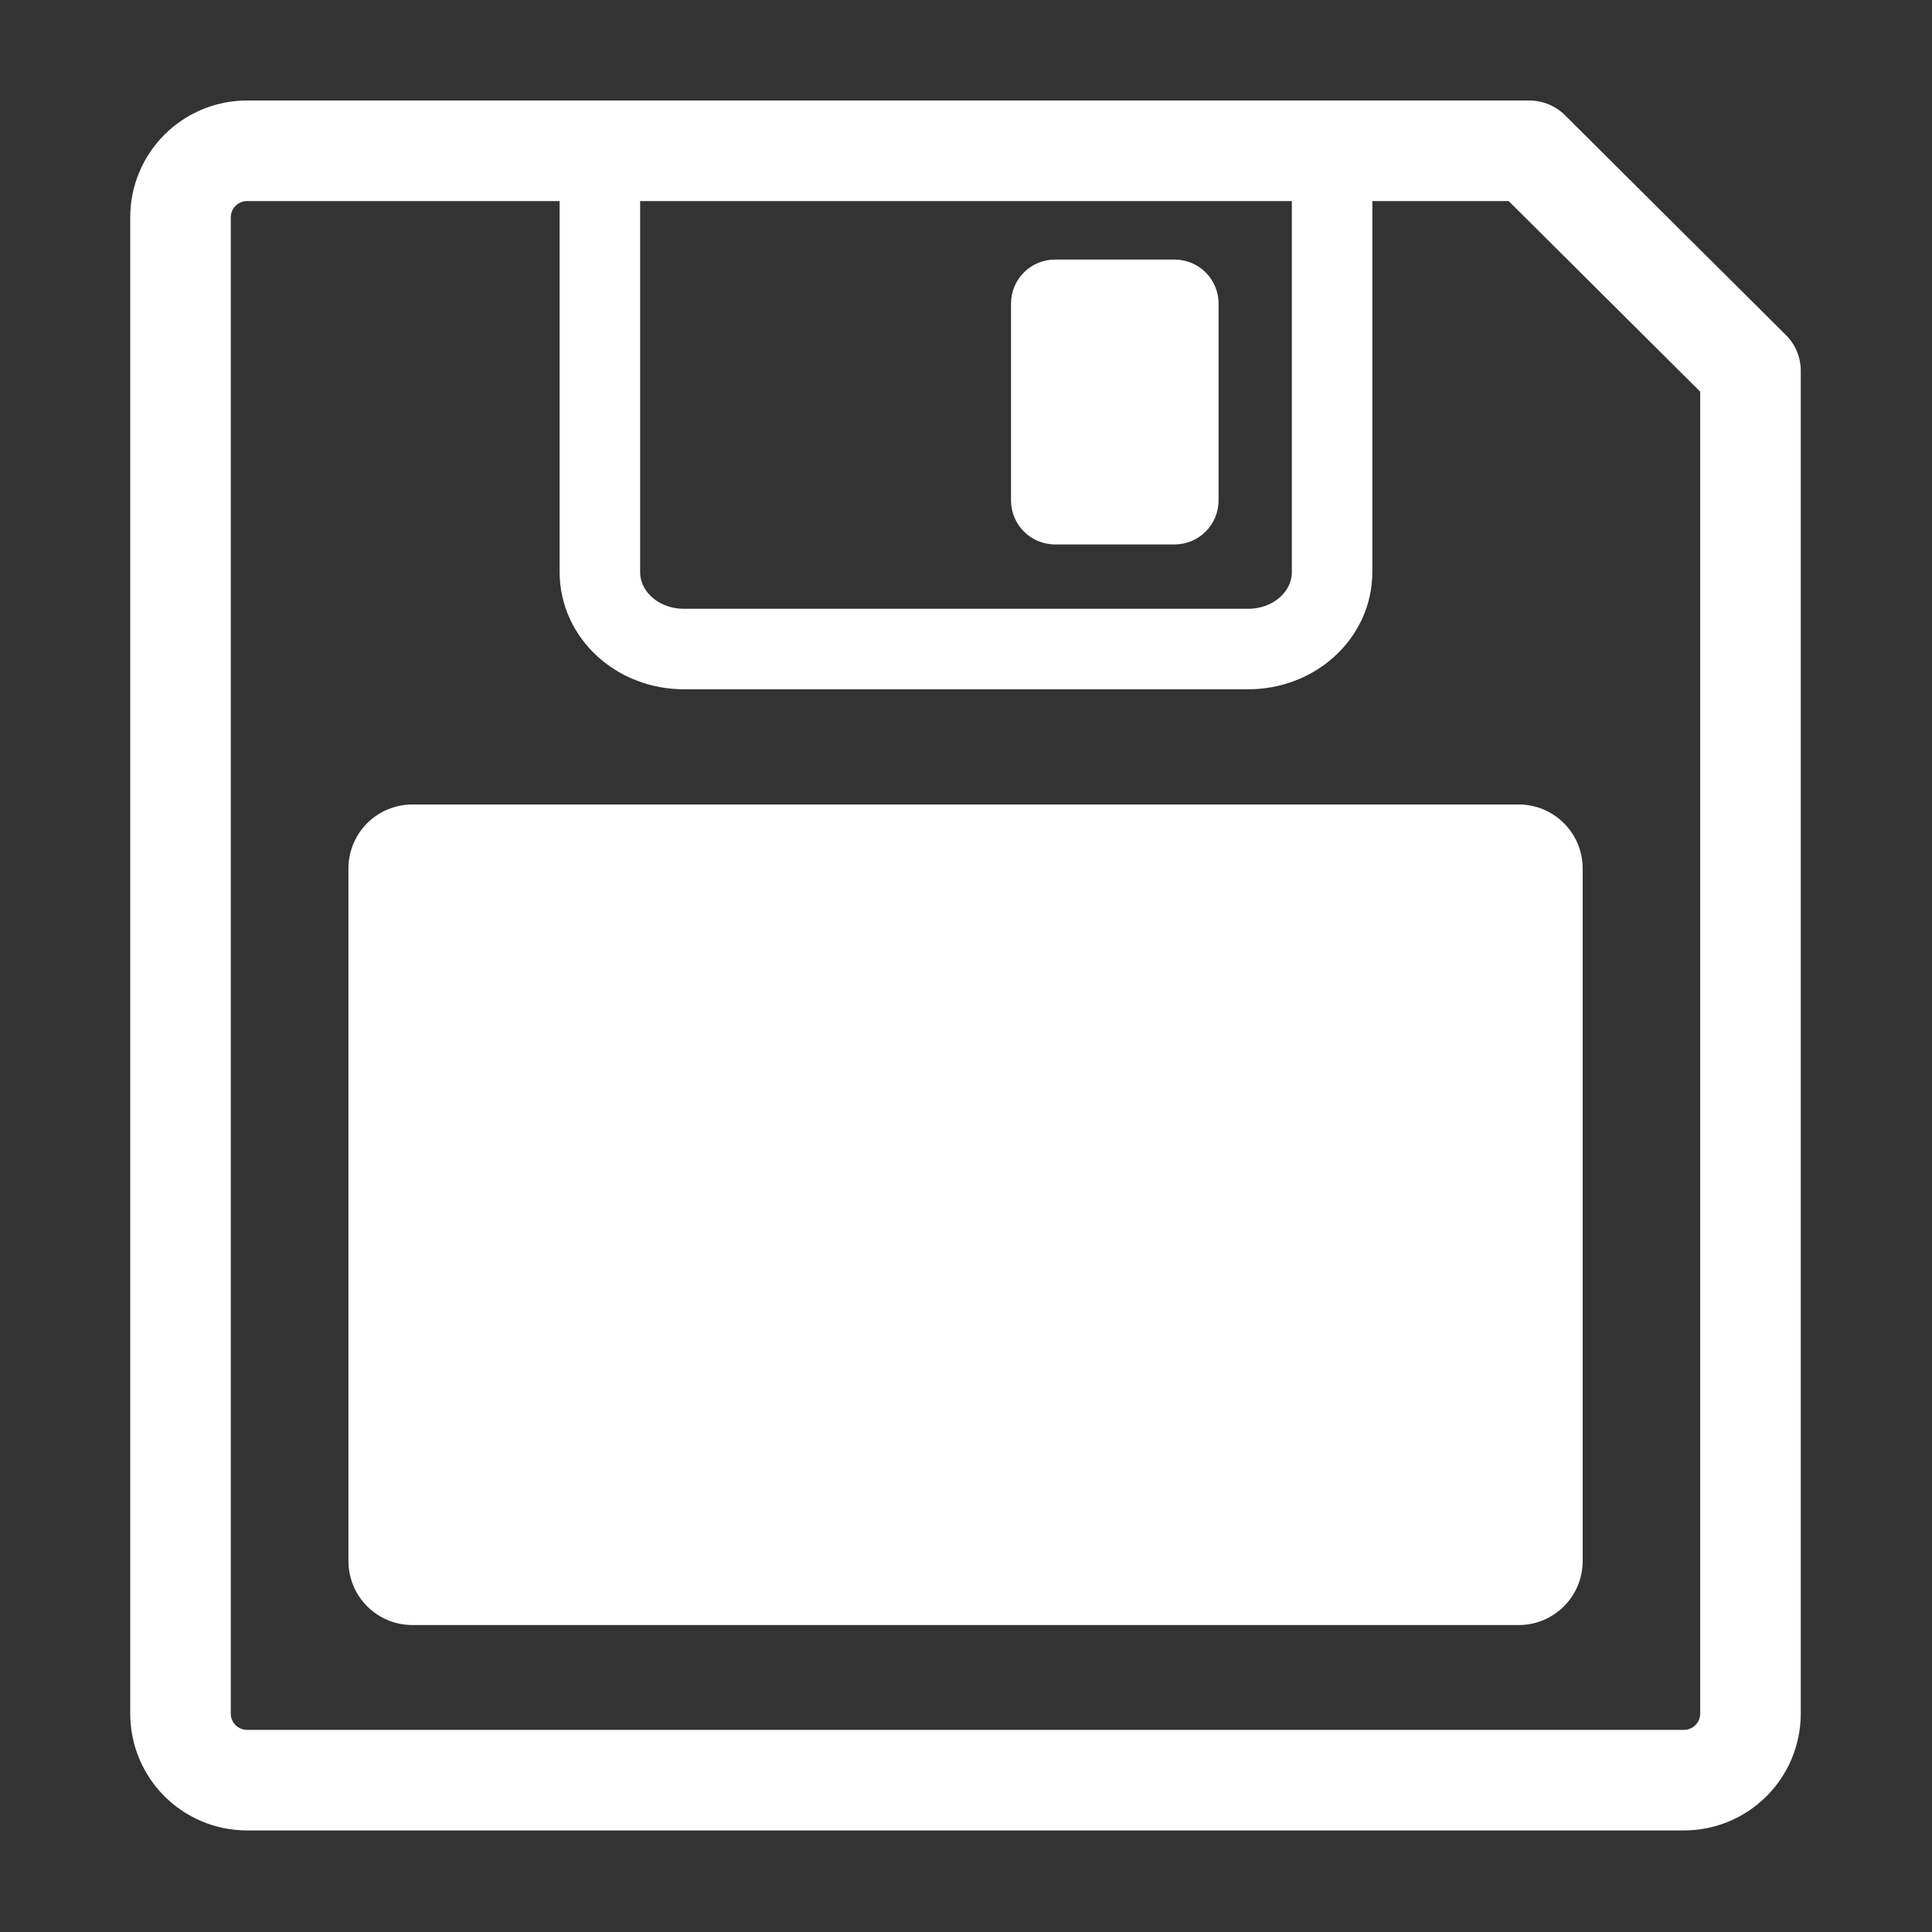
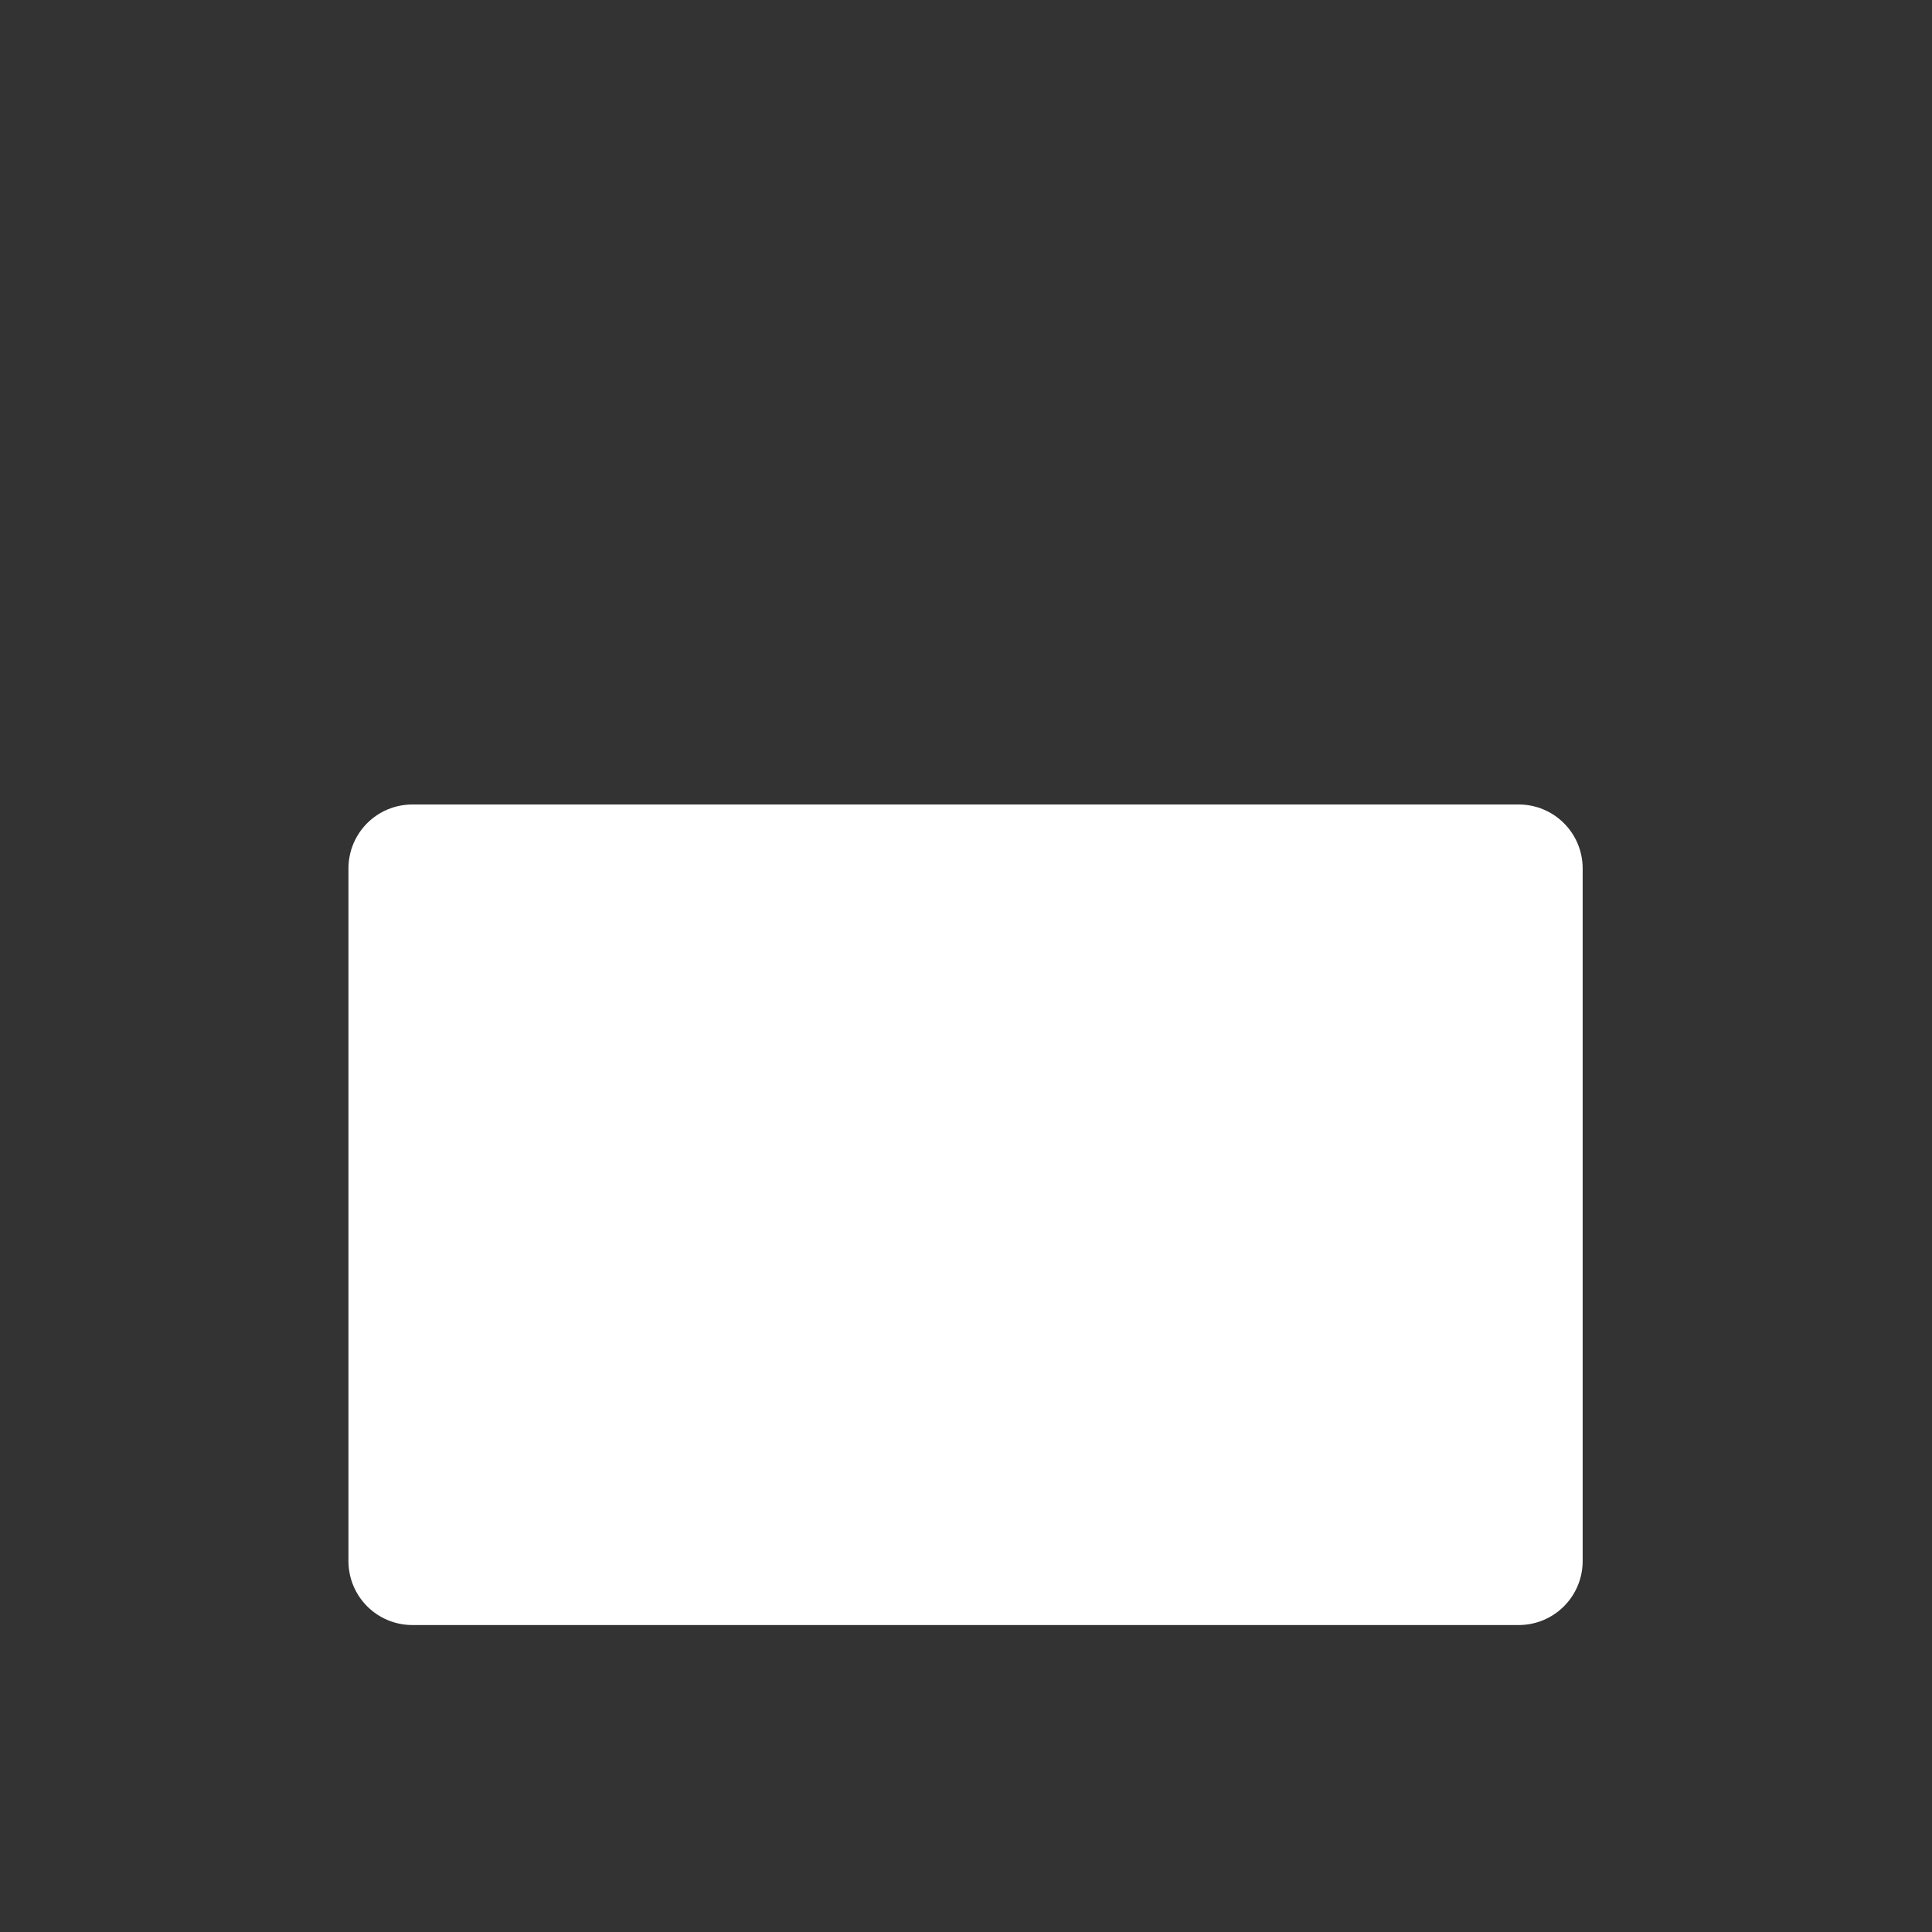
<svg xmlns="http://www.w3.org/2000/svg" xmlns:ns1="http://sodipodi.sourceforge.net/DTD/sodipodi-0.dtd" xmlns:ns2="http://www.inkscape.org/namespaces/inkscape" id="svg1" ns1:docname="save.svg" viewBox="0 0 60 60" ns1:version="0.32" _SVGFile__filename="oldscale/devices/3floppy_mount.svg" version="1.0" y="0" x="0" ns2:version="1.4 (86a8ad7, 2024-10-11)">
  <rect x="0" y="0" width="60" height="60" fill="#333333" stroke="none" />
  <defs id="defs1" />
  <ns1:namedview id="base" bordercolor="#666666" ns2:pageshadow="2" ns2:window-y="-9" pagecolor="#ffffff" ns2:window-height="991" ns2:zoom="7.8862221" ns2:window-x="-9" borderopacity="1.0" ns2:current-layer="svg1" ns2:cx="28.150361" ns2:cy="31.003438" ns2:window-width="1920" ns2:pageopacity="0.0000000" ns2:showpageshadow="2" ns2:pagecheckerboard="0" ns2:deskcolor="#d1d1d1" ns2:window-maximized="1" />
-   <path id="path655" style="fill:none;fill-rule:evenodd;stroke:#ffffff;stroke-width:2.5;stroke-linecap:round;stroke-linejoin:round" d="M 41.369,4.811 V 17.767 c 0,1.324 -1.162,2.389 -2.608,2.389 H 21.239 c -1.445,0 -2.609,-1.066 -2.609,-2.389 V 4.811" />
-   <path id="rect656" style="fill:#ffffff;fill-rule:evenodd;stroke-width:1.223;stroke-linecap:round;stroke-linejoin:round" d="m 36.474,8.061 c 0.758,0 1.37,0.611 1.37,1.369 v 6.109 c 0,0.758 -0.612,1.369 -1.37,1.369 h -3.706 c -0.759,0 -1.37,-0.611 -1.37,-1.369 V 9.43 c 0,-0.758 0.611,-1.369 1.37,-1.369 z" />
-   <path id="path659" style="stroke-linejoin:round;stroke:#ffffff;stroke-linecap:round;stroke-width:3.015;fill:none" transform="matrix(1.036 0 0 1.036 -.999 -1.598)" d="m8.375 6.062c-1.108 0-2 0.892-2 2v44.844c0 1.108 0.892 2 2 2h43.063c1.108 0 2-0.892 2-2v-40.25l-6.626-6.593h-38.437z" />
  <path id="rect731" ns1:nodetypes="ccccccccc" style="stroke-linejoin:round;fill-rule:evenodd;stroke-linecap:round;stroke-width:1.25;fill:#ffffff" transform="matrix(.978 0 0 .978 .431 .252)" d="m12.659 25.288c-1.128 0-2.035 0.908-2.035 2.035v21.987c0 1.127 0.907 2.035 2.035 2.035h35.122c1.127 0 2.035-0.908 2.035-2.035v-21.987c0-1.127-0.908-2.035-2.035-2.035h-35.122z" />
</svg>